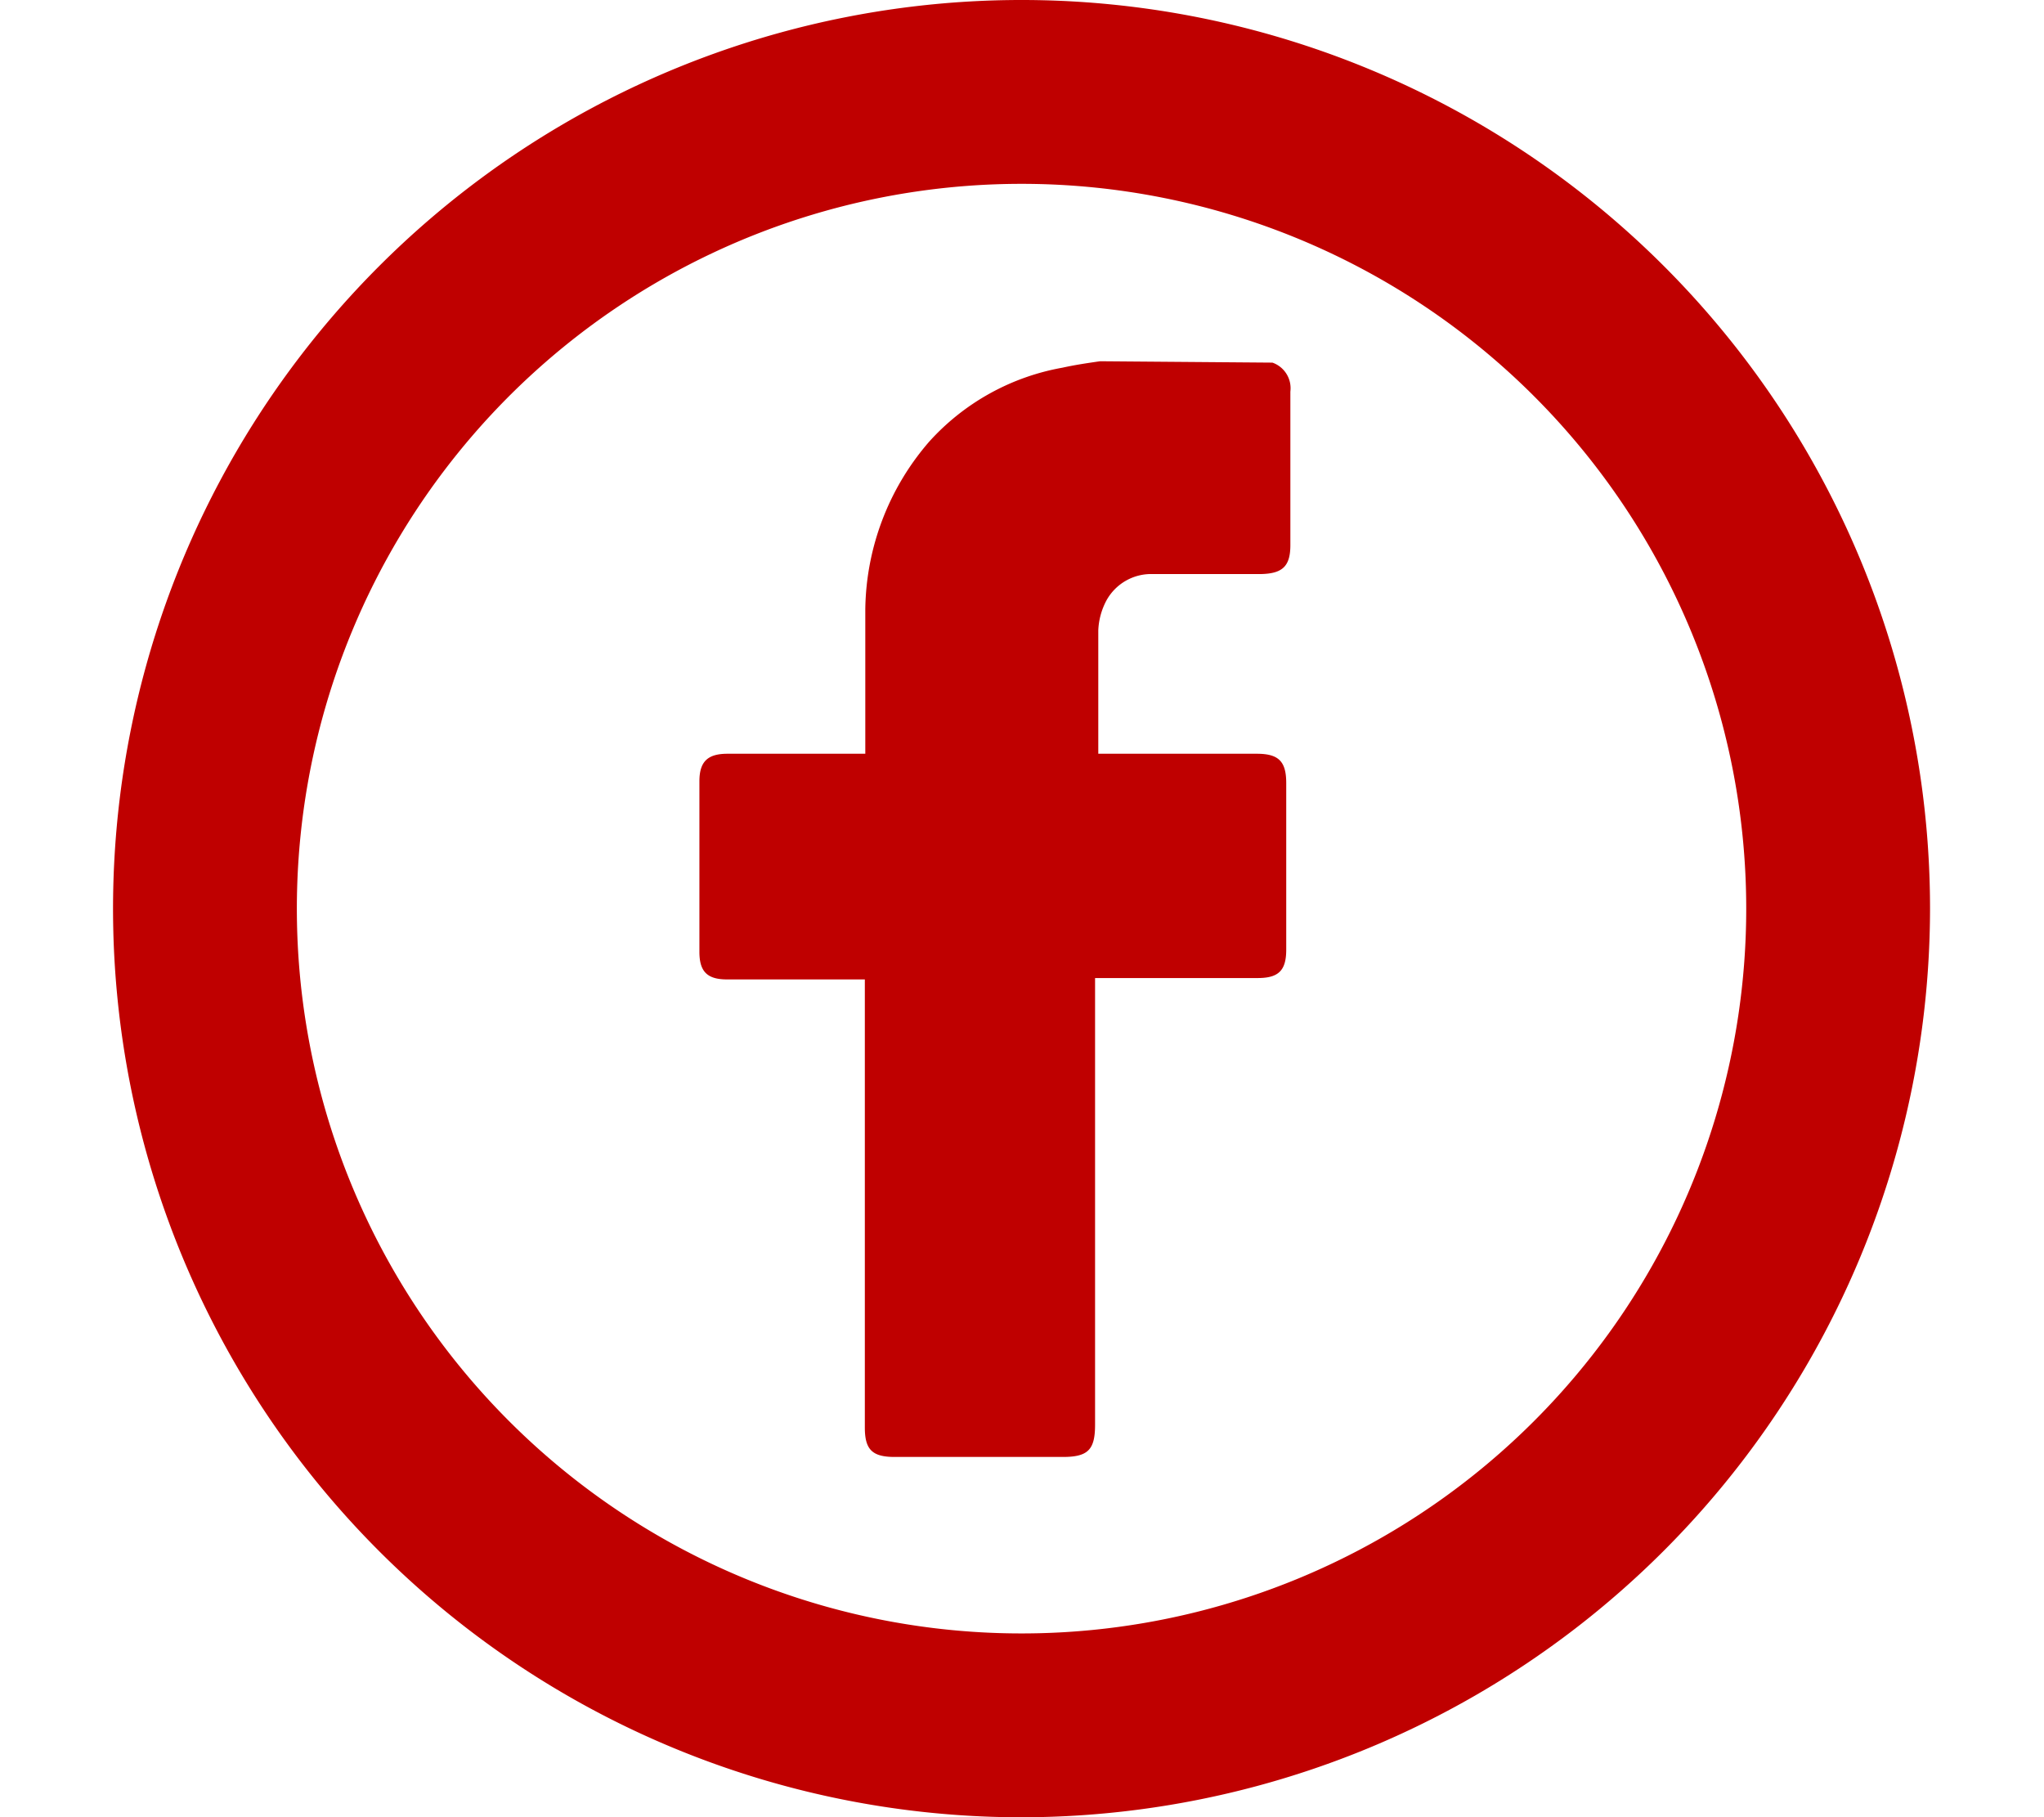
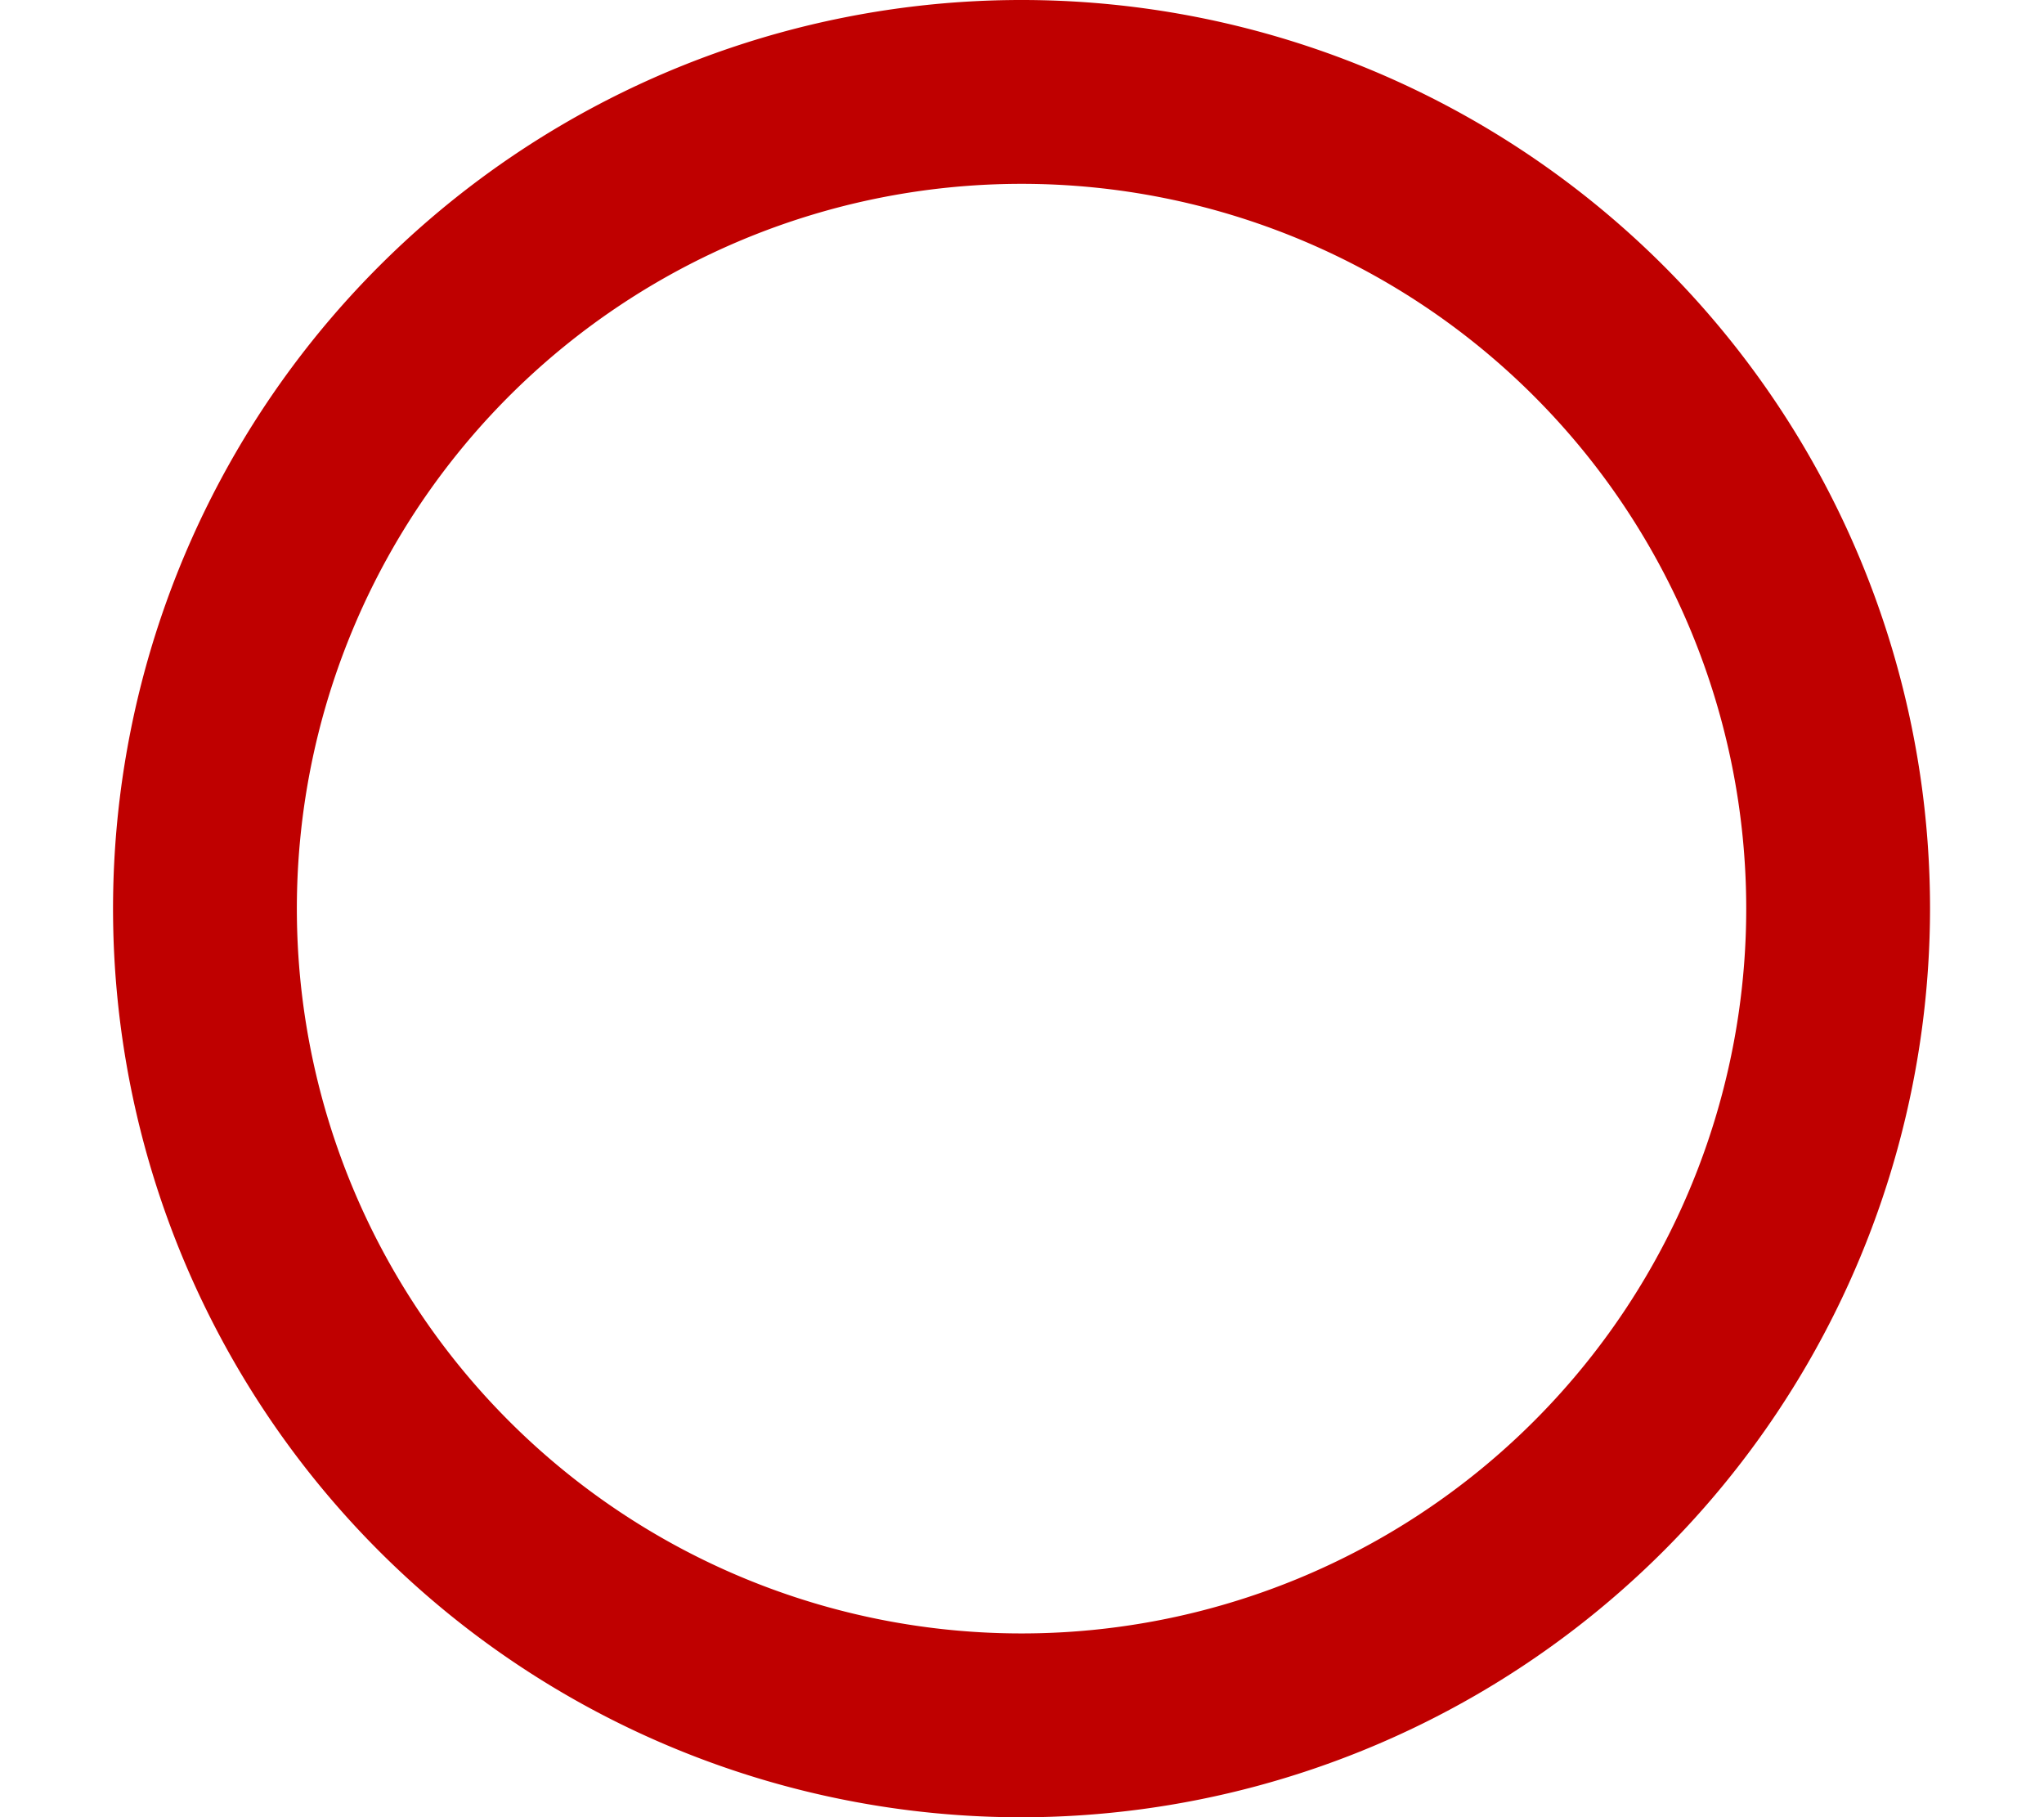
<svg xmlns="http://www.w3.org/2000/svg" id="fb" viewBox="0 0 44.48 39.54">
  <defs>
    <style>.cls-1{fill:#bf0000;}</style>
  </defs>
-   <path class="cls-1" d="M27.69,7.89a.59.59,0,0,1,.39.63c0,1.11,0,2.23,0,3.34,0,.46-.17.62-.64.63-.78,0-1.57,0-2.36,0a1.11,1.11,0,0,0-1,.57,1.51,1.51,0,0,0-.18.66c0,.88,0,1.76,0,2.68h3.45c.48,0,.64.17.64.64v3.62c0,.45-.16.62-.62.62H23.83V31c0,.54-.15.7-.7.7H19.47c-.49,0-.65-.16-.65-.64V21.31h-3c-.43,0-.6-.17-.6-.6V17c0-.43.18-.6.61-.6h3v-.26c0-1,0-1.92,0-2.88a5.67,5.67,0,0,1,1.39-3.65A5.11,5.11,0,0,1,23.12,8c.27-.06.54-.1.82-.14Z" />
  <path class="cls-1" d="M22.24,39.54A19.77,19.77,0,1,1,42,19.77h0A19.79,19.79,0,0,1,22.24,39.54ZM22.24,4A15.77,15.77,0,1,0,38,19.77,15.77,15.77,0,0,0,22.24,4Z" />
</svg>